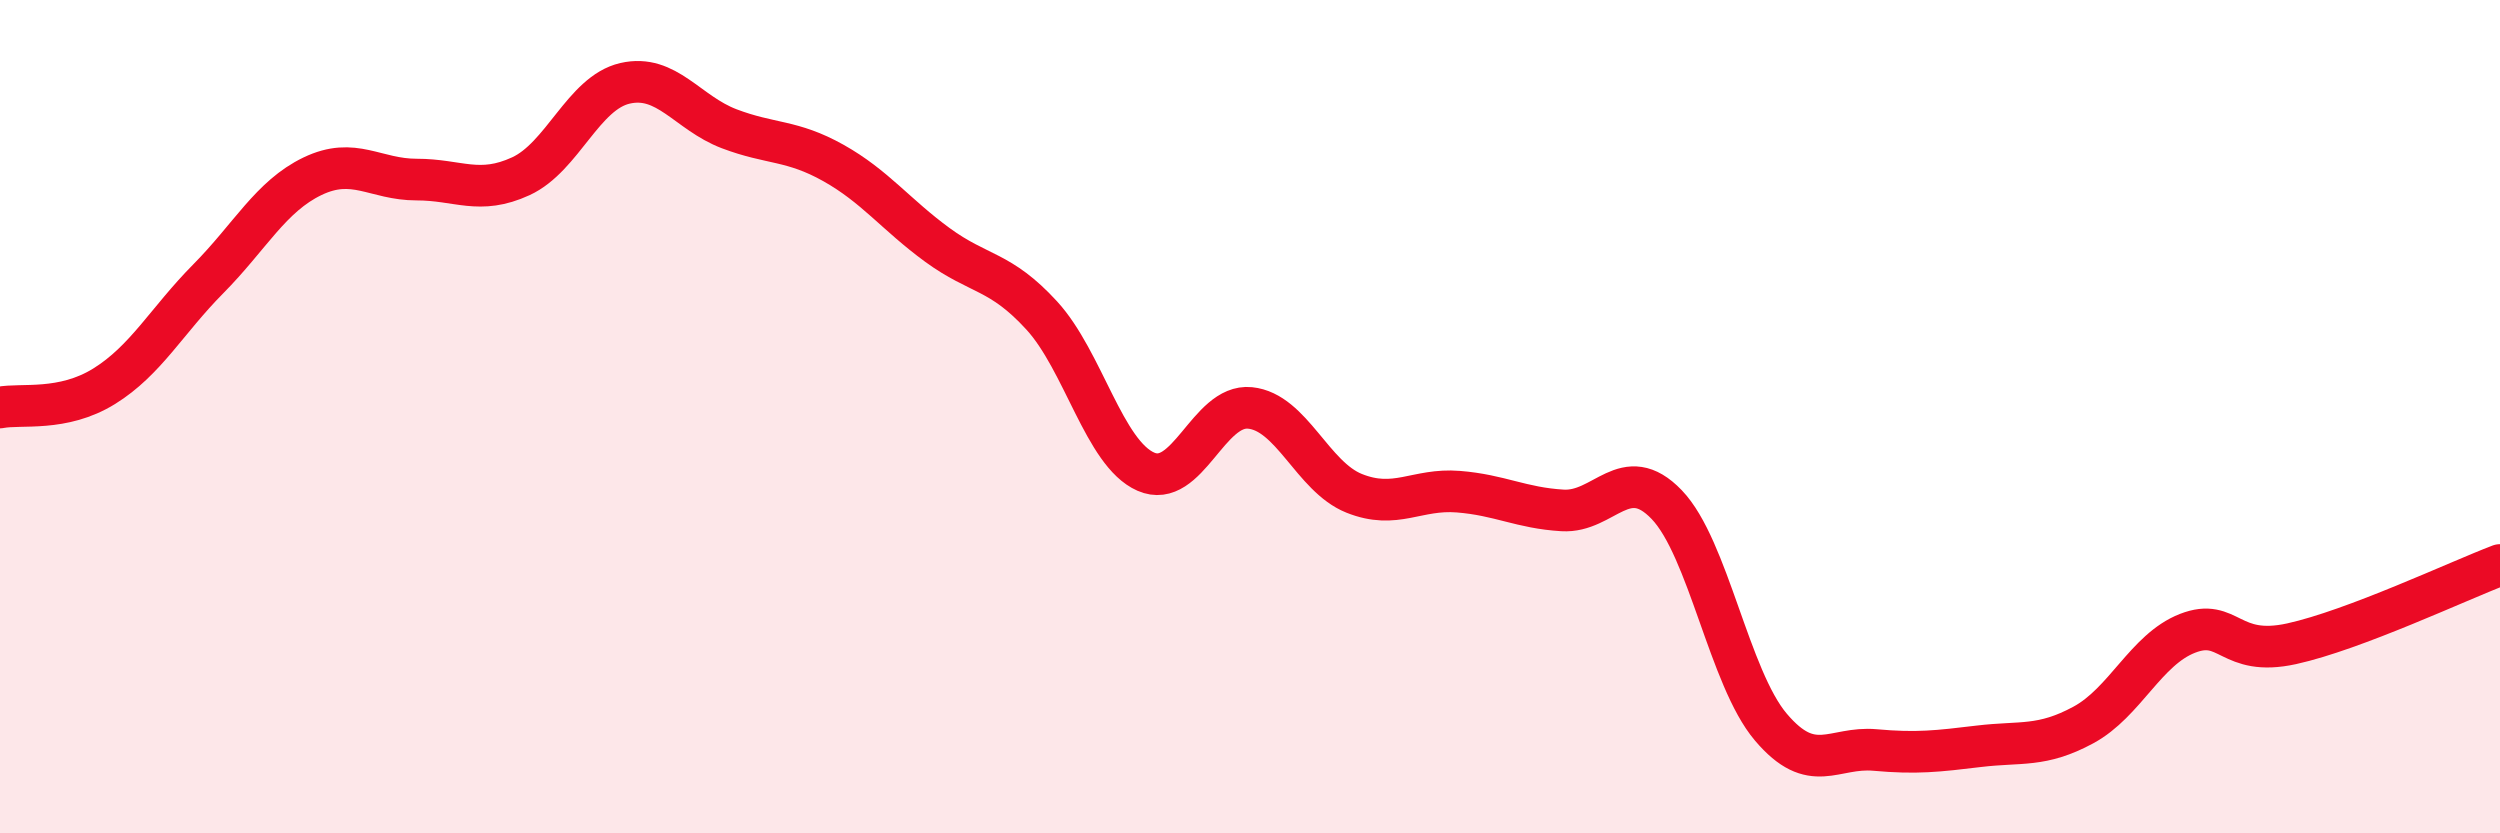
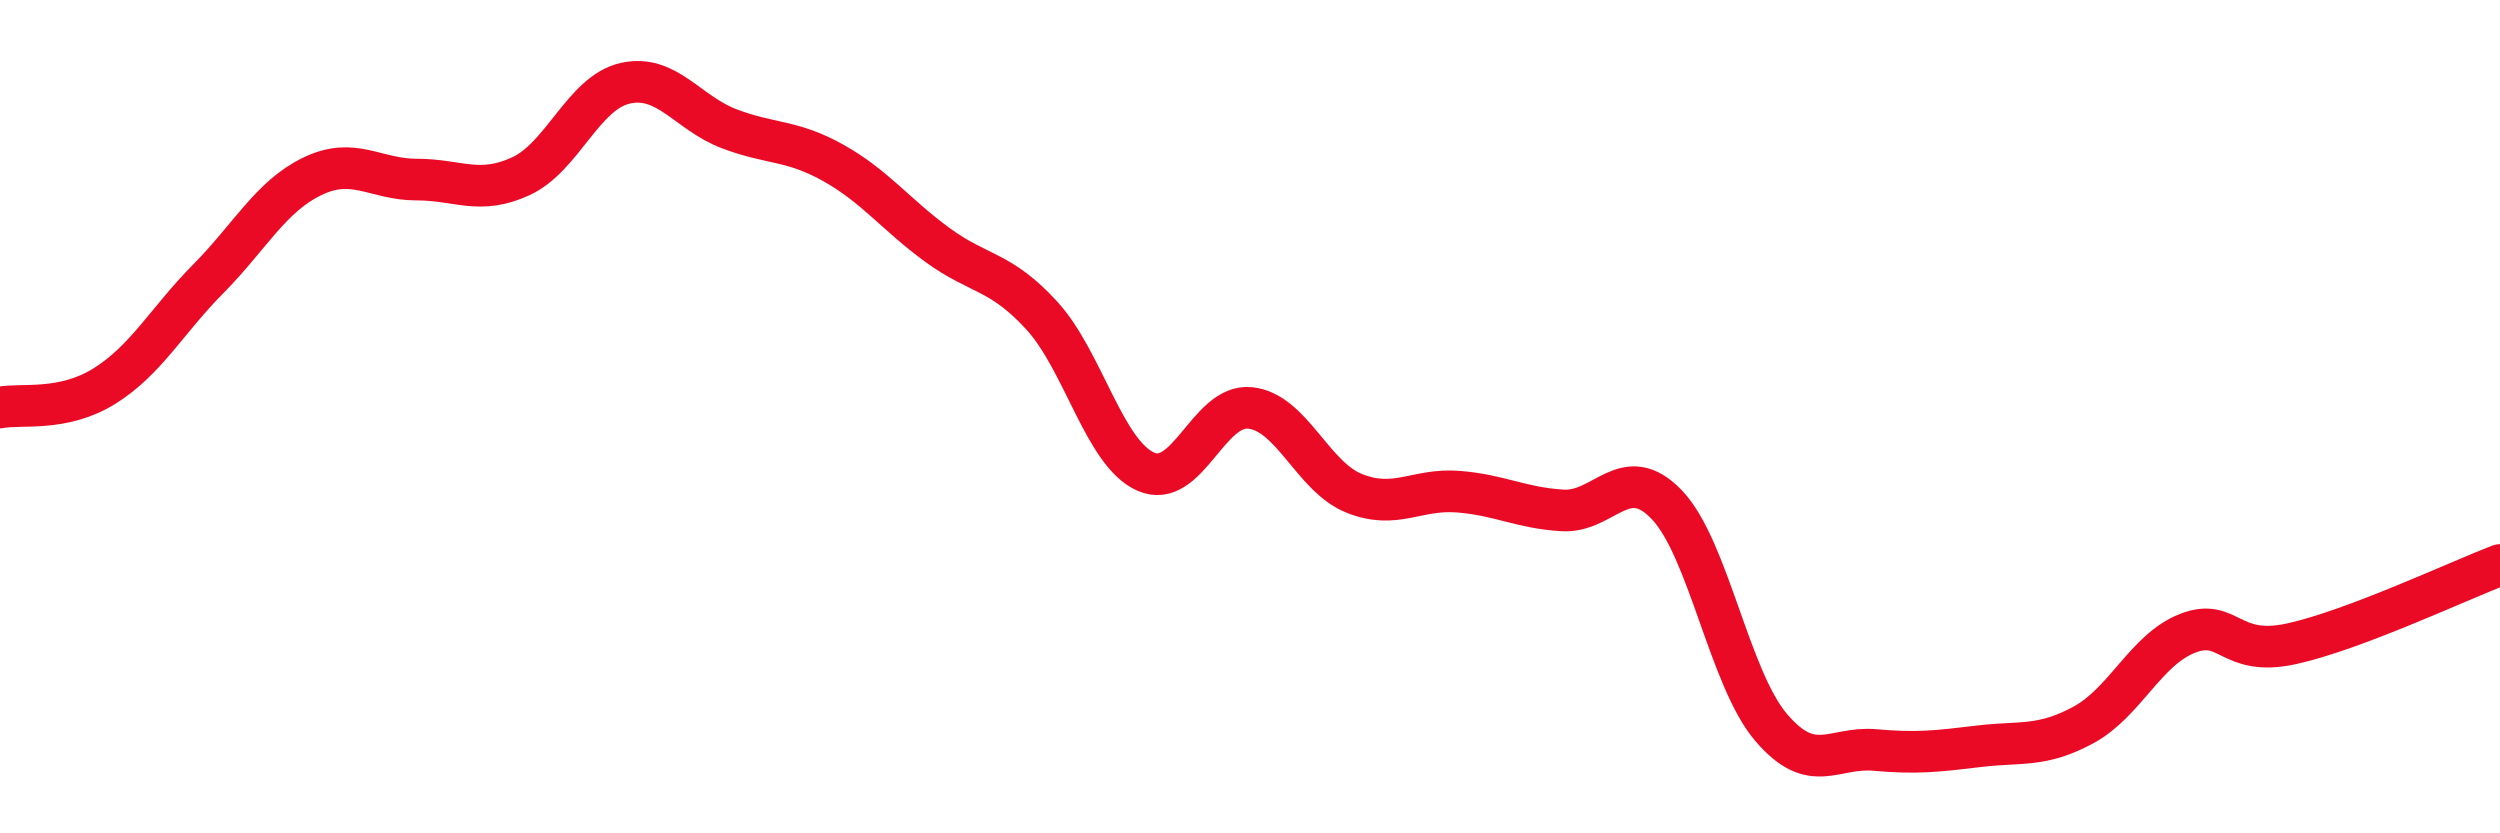
<svg xmlns="http://www.w3.org/2000/svg" width="60" height="20" viewBox="0 0 60 20">
-   <path d="M 0,9.78 C 0.5,9.68 1.5,9.89 2.5,9.27 C 3.5,8.65 4,7.7 5,6.69 C 6,5.68 6.5,4.71 7.5,4.23 C 8.5,3.75 9,4.31 10,4.31 C 11,4.31 11.5,4.69 12.5,4.23 C 13.5,3.77 14,2.23 15,2 C 16,1.77 16.5,2.71 17.5,3.09 C 18.5,3.47 19,3.35 20,3.91 C 21,4.47 21.5,5.15 22.5,5.88 C 23.5,6.61 24,6.48 25,7.57 C 26,8.66 26.5,10.88 27.5,11.32 C 28.5,11.76 29,9.69 30,9.79 C 31,9.89 31.5,11.44 32.5,11.84 C 33.5,12.24 34,11.72 35,11.8 C 36,11.88 36.5,12.19 37.5,12.25 C 38.5,12.31 39,11.07 40,12.11 C 41,13.15 41.5,16.27 42.5,17.45 C 43.5,18.63 44,17.91 45,18 C 46,18.09 46.5,18.03 47.5,17.91 C 48.5,17.79 49,17.94 50,17.4 C 51,16.86 51.5,15.59 52.5,15.2 C 53.5,14.81 53.5,15.78 55,15.45 C 56.5,15.12 59,13.94 60,13.56L60 20L0 20Z" fill="#EB0A25" opacity="0.1" stroke-linecap="round" stroke-linejoin="round" />
  <path d="M 0,9.78 C 0.5,9.68 1.5,9.89 2.5,9.27 C 3.5,8.65 4,7.7 5,6.69 C 6,5.68 6.5,4.71 7.5,4.23 C 8.5,3.75 9,4.31 10,4.31 C 11,4.31 11.5,4.69 12.5,4.23 C 13.5,3.77 14,2.23 15,2 C 16,1.77 16.5,2.71 17.5,3.09 C 18.5,3.47 19,3.35 20,3.91 C 21,4.47 21.5,5.15 22.5,5.88 C 23.5,6.61 24,6.48 25,7.57 C 26,8.66 26.5,10.88 27.5,11.32 C 28.5,11.76 29,9.69 30,9.79 C 31,9.89 31.5,11.44 32.5,11.84 C 33.5,12.24 34,11.72 35,11.8 C 36,11.88 36.5,12.19 37.5,12.25 C 38.5,12.31 39,11.07 40,12.11 C 41,13.15 41.5,16.27 42.5,17.45 C 43.5,18.63 44,17.91 45,18 C 46,18.09 46.5,18.03 47.5,17.91 C 48.5,17.79 49,17.94 50,17.4 C 51,16.86 51.5,15.59 52.5,15.2 C 53.5,14.81 53.5,15.78 55,15.45 C 56.5,15.12 59,13.94 60,13.56" stroke="#EB0A25" stroke-width="1" fill="none" stroke-linecap="round" stroke-linejoin="round" />
</svg>